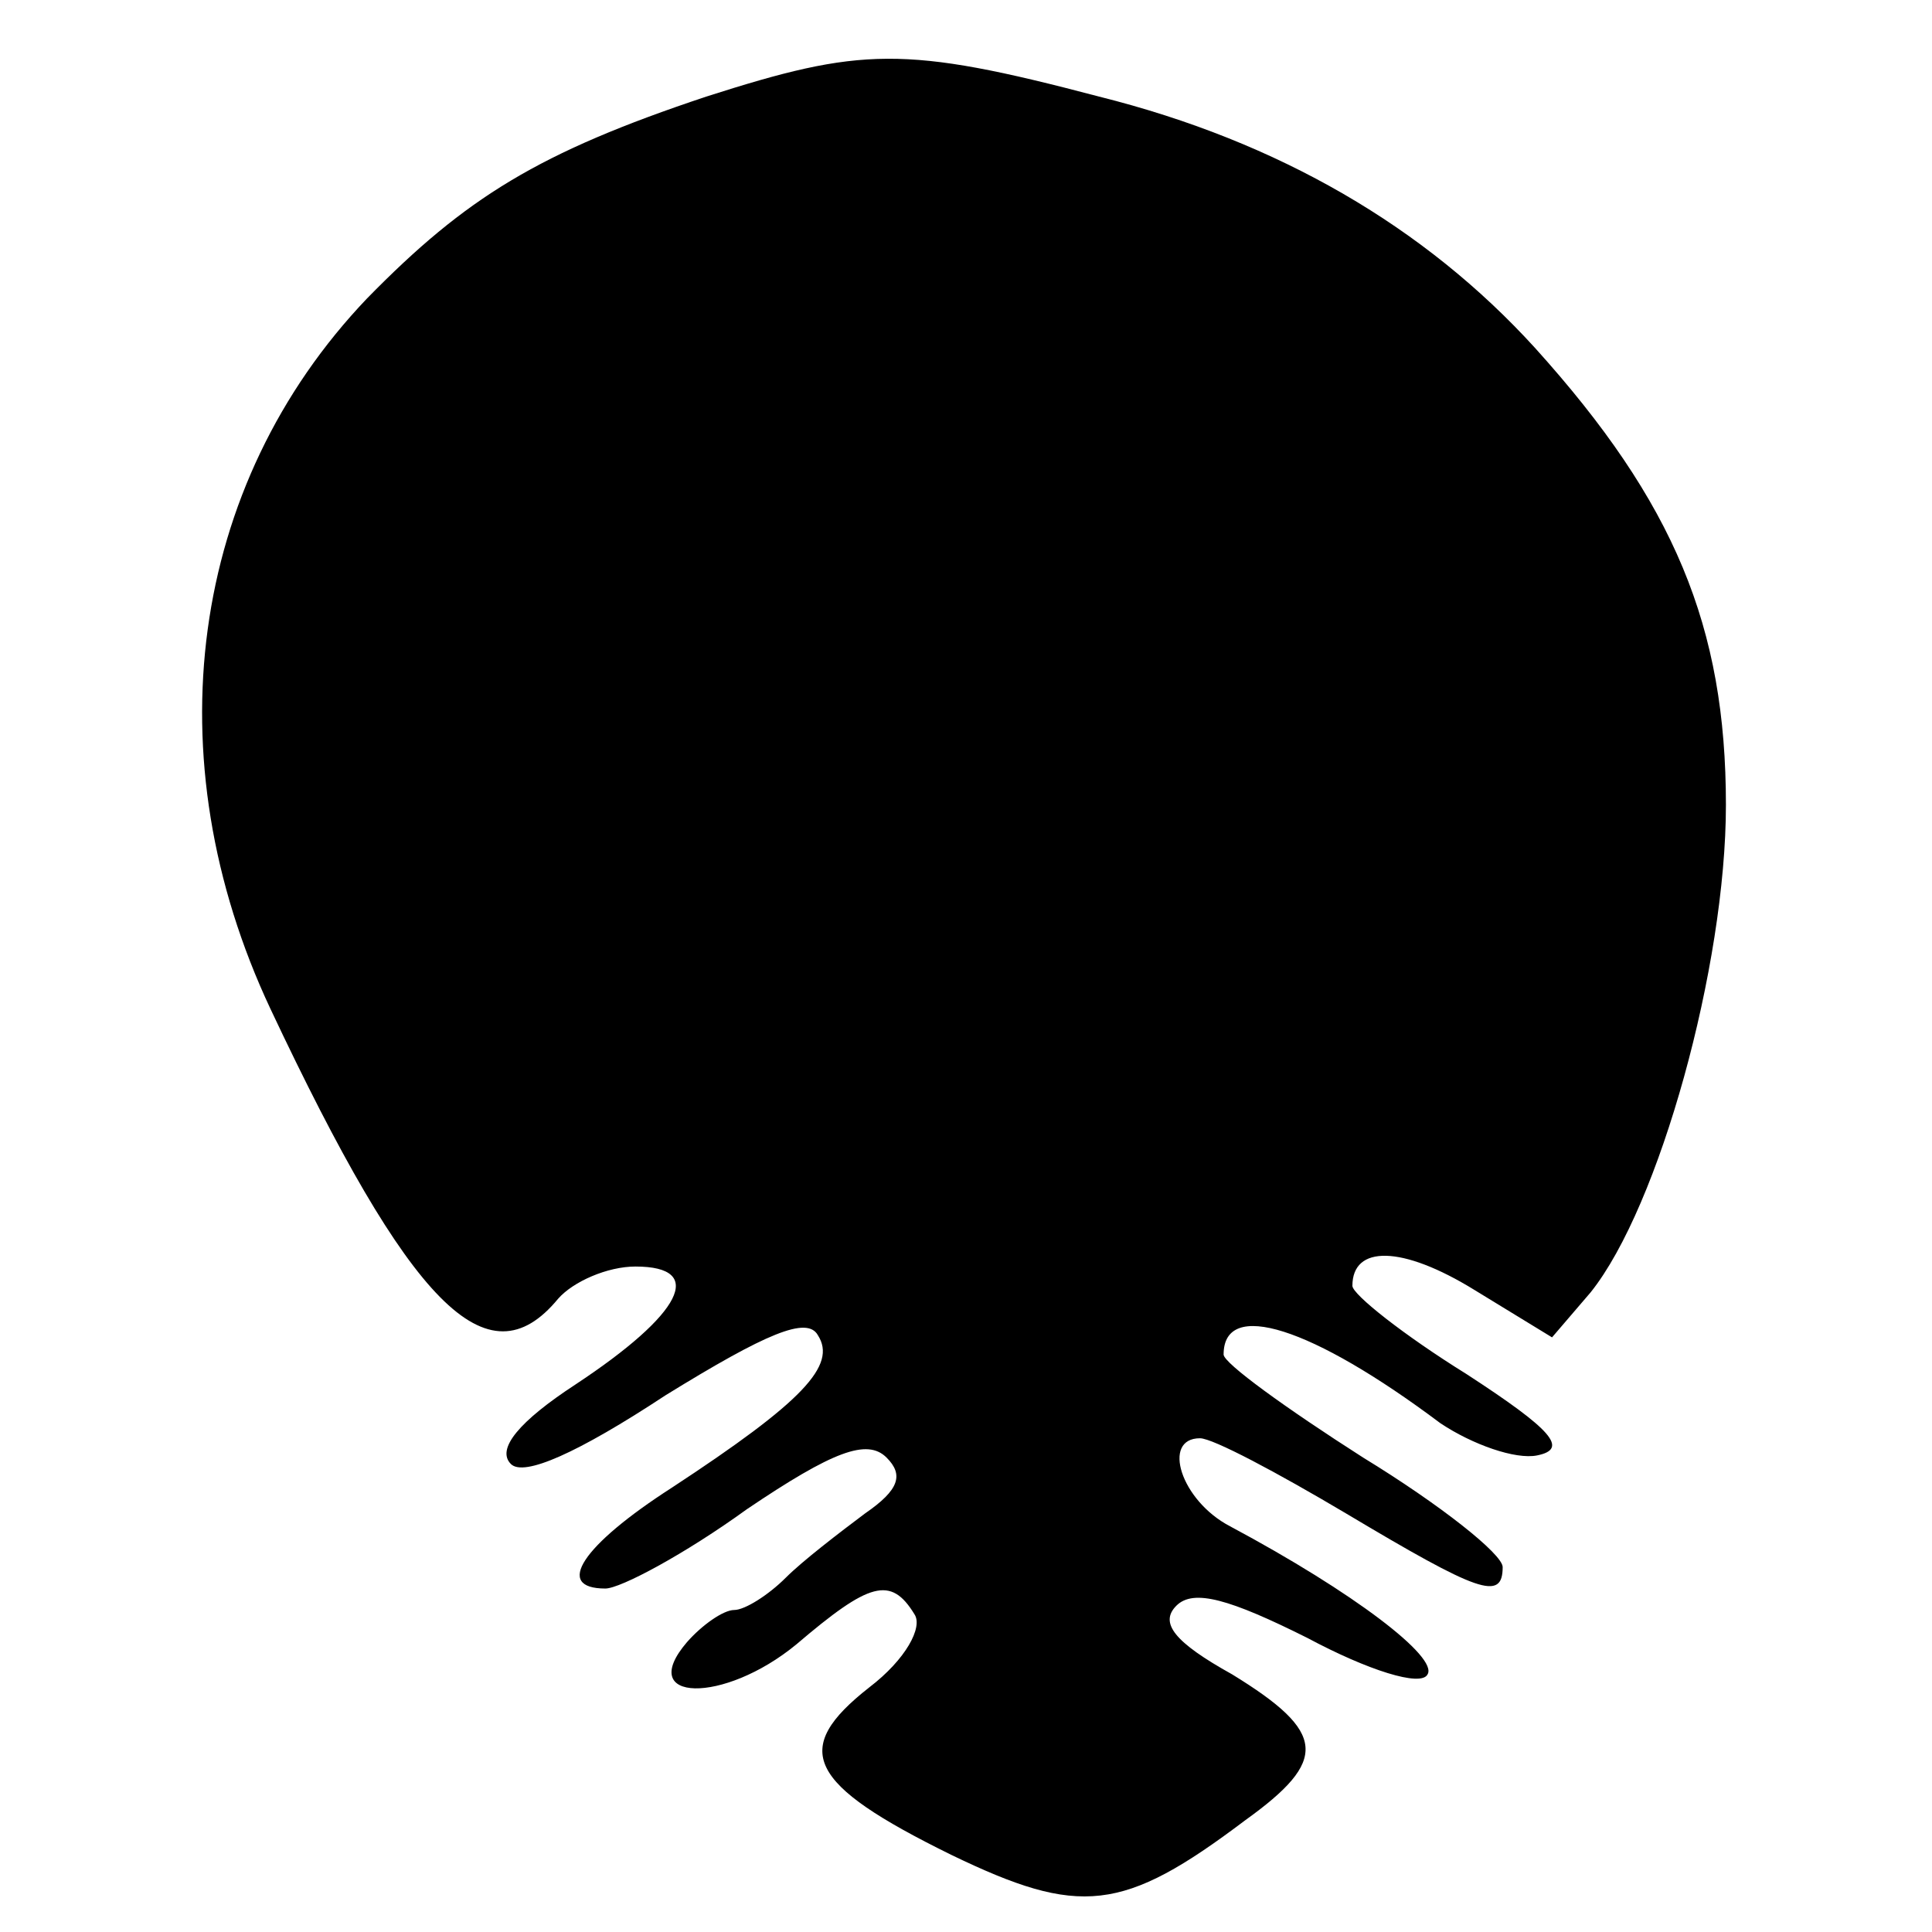
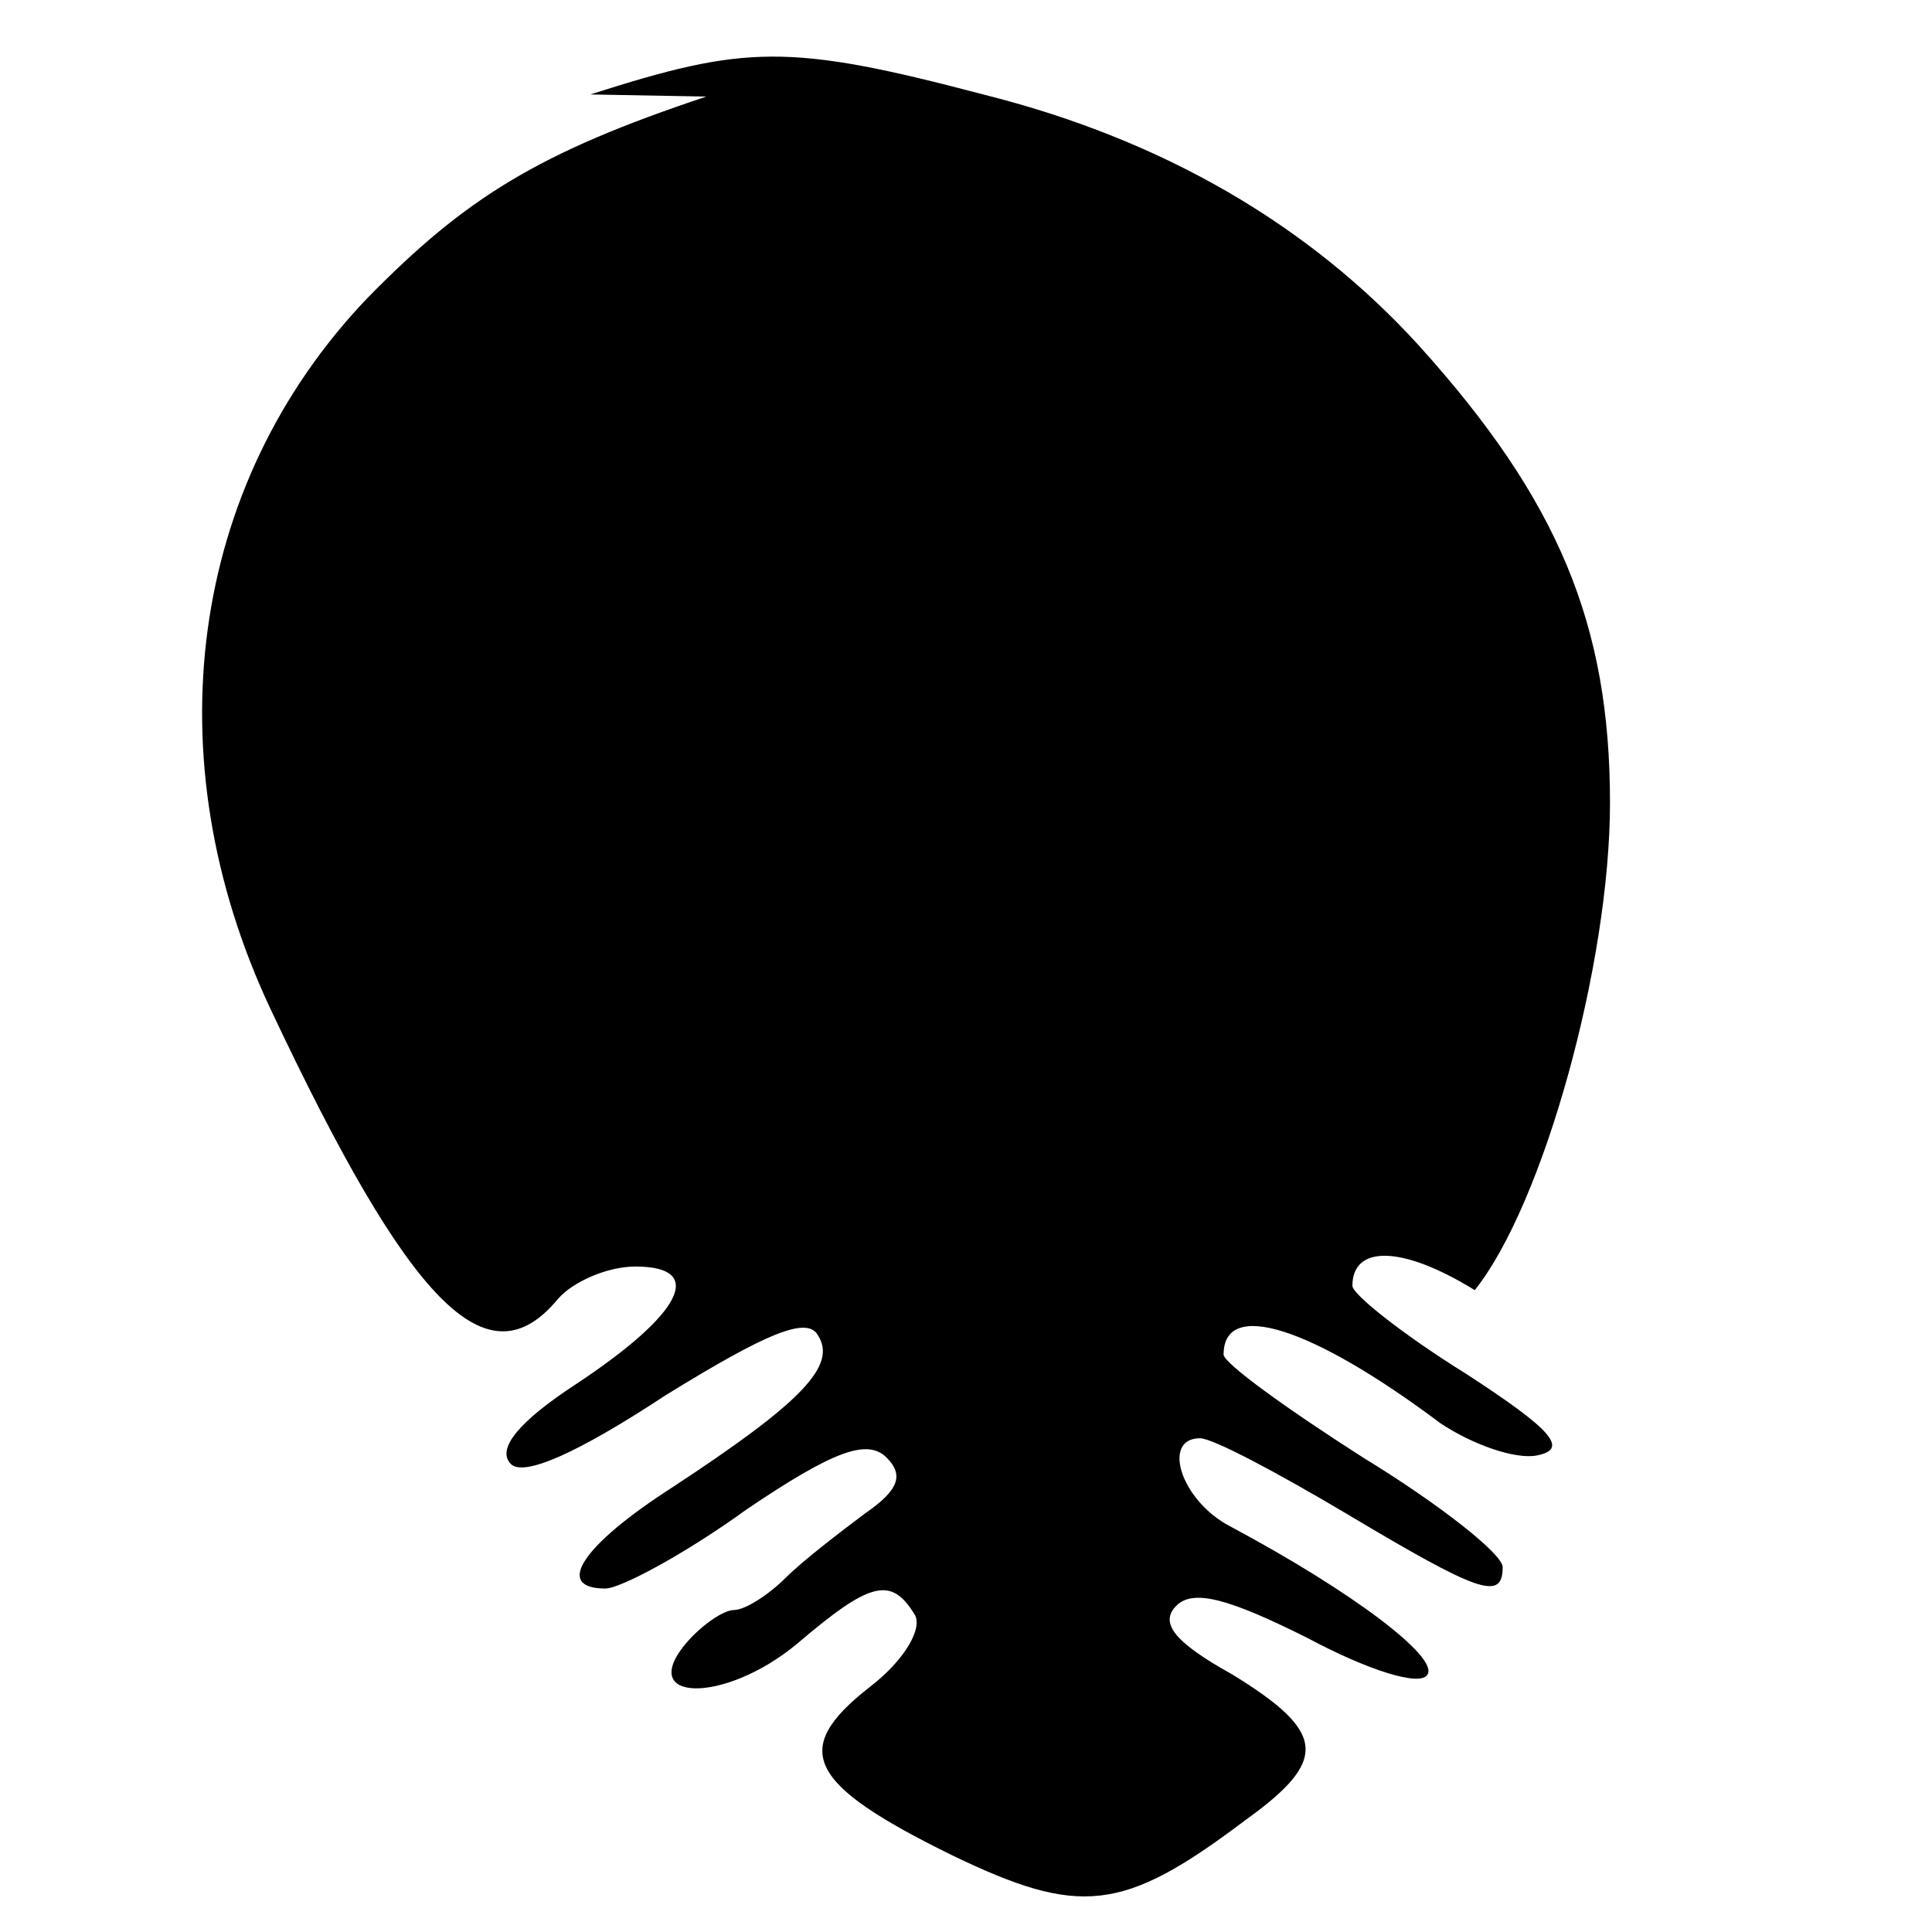
<svg xmlns="http://www.w3.org/2000/svg" version="1.0" width="90pt" height="90pt" viewBox="0 0 90 90" preserveAspectRatio="xMidYMid meet">
  <g transform="translate(0,90) scale(0.1,-0.1)" fill="#000000" stroke="none">
-     <path d="M329 855 c-78 -26 -112 -47 -158 -94 -83 -87 -100 -214 -45 -331 65 -138 101 -175 134 -135 7 8 23 15 36 15 33 0 22 -22 -28 -55 -26 -17 -37 -30 -30 -37 6 -6 31 5 72 32 47 29 66 37 71 28 9 -14 -7 -31 -68 -71 -42 -27 -55 -47 -31 -47 7 0 37 16 66 37 40 27 56 33 65 24 8 -8 6 -15 -10 -26 -12 -9 -29 -22 -37 -30 -8 -8 -19 -15 -24 -15 -5 0 -15 -7 -22 -15 -24 -28 17 -29 51 -1 34 29 44 32 55 14 4 -6 -4 -21 -21 -34 -37 -29 -29 -45 38 -78 60 -29 80 -27 137 16 39 28 38 41 -6 68 -27 15 -34 24 -26 32 8 8 25 3 61 -15 28 -15 53 -23 56 -17 5 8 -34 38 -92 69 -23 12 -32 41 -14 41 6 0 36 -16 68 -35 62 -37 73 -41 73 -25 0 6 -29 29 -65 51 -36 23 -65 44 -65 48 0 26 41 13 101 -32 15 -10 35 -17 45 -15 15 3 7 12 -33 38 -29 18 -53 37 -53 41 0 19 23 19 57 -2 l36 -22 18 21 c32 40 63 152 63 227 0 83 -24 141 -89 213 -51 56 -119 96 -203 117 -91 24 -111 23 -183 0z" />
+     <path d="M329 855 c-78 -26 -112 -47 -158 -94 -83 -87 -100 -214 -45 -331 65 -138 101 -175 134 -135 7 8 23 15 36 15 33 0 22 -22 -28 -55 -26 -17 -37 -30 -30 -37 6 -6 31 5 72 32 47 29 66 37 71 28 9 -14 -7 -31 -68 -71 -42 -27 -55 -47 -31 -47 7 0 37 16 66 37 40 27 56 33 65 24 8 -8 6 -15 -10 -26 -12 -9 -29 -22 -37 -30 -8 -8 -19 -15 -24 -15 -5 0 -15 -7 -22 -15 -24 -28 17 -29 51 -1 34 29 44 32 55 14 4 -6 -4 -21 -21 -34 -37 -29 -29 -45 38 -78 60 -29 80 -27 137 16 39 28 38 41 -6 68 -27 15 -34 24 -26 32 8 8 25 3 61 -15 28 -15 53 -23 56 -17 5 8 -34 38 -92 69 -23 12 -32 41 -14 41 6 0 36 -16 68 -35 62 -37 73 -41 73 -25 0 6 -29 29 -65 51 -36 23 -65 44 -65 48 0 26 41 13 101 -32 15 -10 35 -17 45 -15 15 3 7 12 -33 38 -29 18 -53 37 -53 41 0 19 23 19 57 -2 c32 40 63 152 63 227 0 83 -24 141 -89 213 -51 56 -119 96 -203 117 -91 24 -111 23 -183 0z" />
  </g>
</svg>